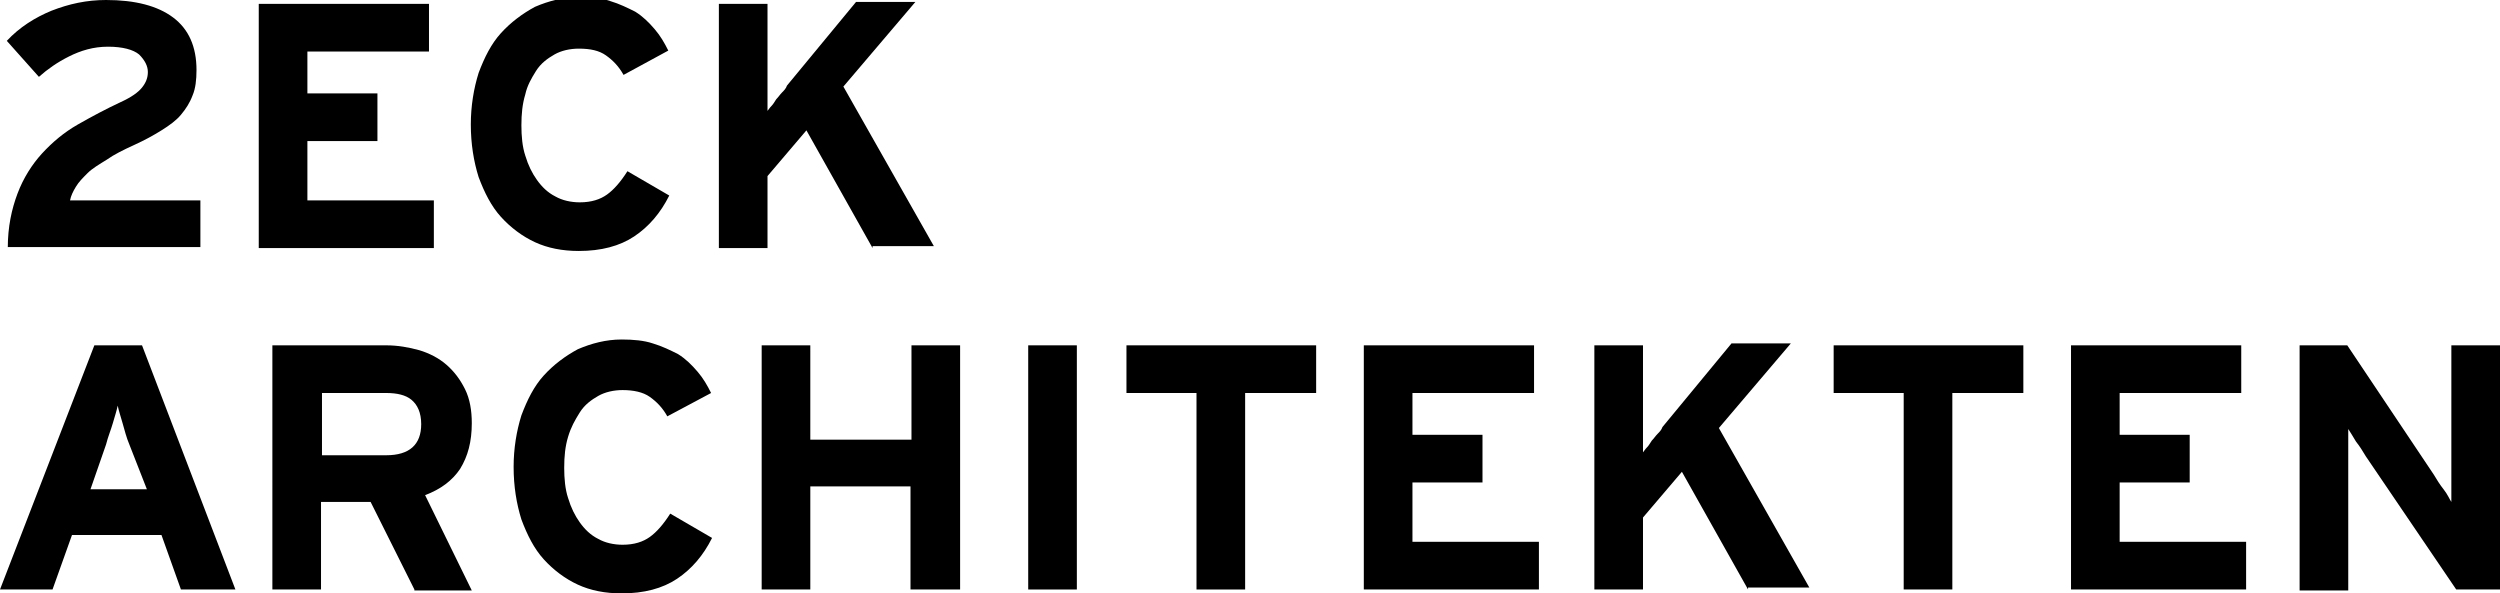
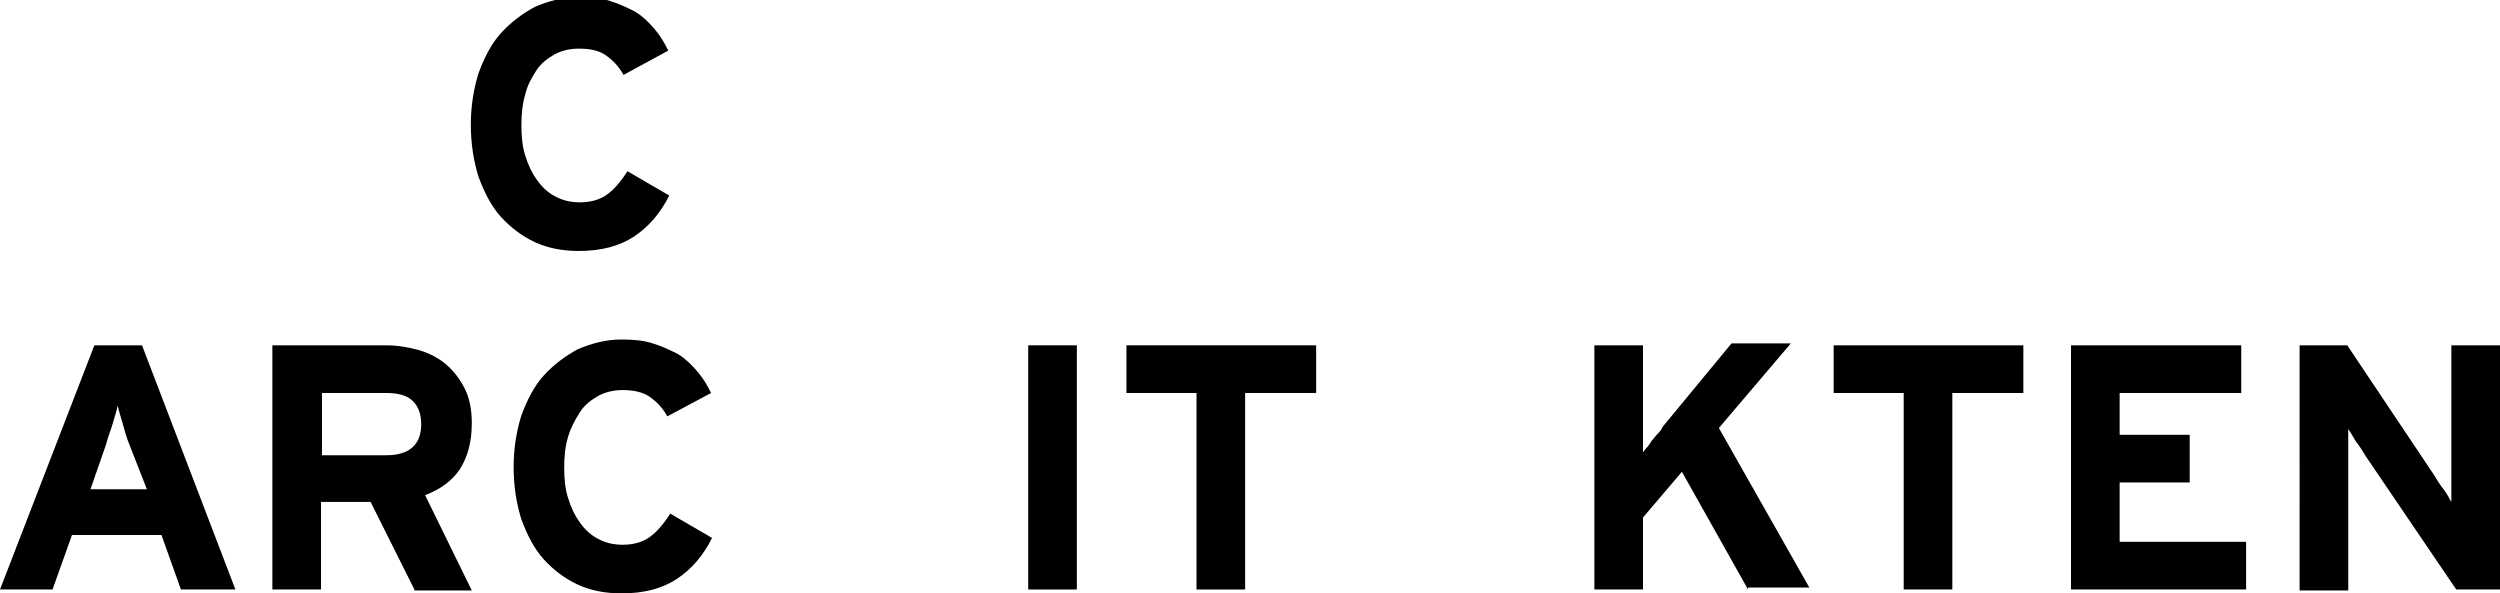
<svg xmlns="http://www.w3.org/2000/svg" version="1.1" id="Ebene_1" x="0px" y="0px" viewBox="0 0 257 61" enable-background="new 0 0 257 61" xml:space="preserve">
  <g>
    <g>
-       <path d="M0.8,25.5c0-2.2,0.4-4,1-5.6s1.5-3,2.5-4.1c1.1-1.2,2.3-2.2,3.7-3c1.4-0.8,2.9-1.6,4.4-2.3c1.1-0.5,1.8-1,2.2-1.5    c0.4-0.5,0.6-1,0.6-1.6c0-0.6-0.3-1.2-0.9-1.8c-0.6-0.5-1.7-0.8-3.2-0.8S8.3,5.2,7.1,5.8C5.9,6.4,4.9,7.1,4,7.9L0.7,4.2    c1.3-1.4,2.9-2.4,4.6-3.1C7.1,0.4,8.9,0,10.9,0c3,0,5.3,0.6,6.9,1.8c1.6,1.2,2.4,3,2.4,5.4c0,1-0.1,1.9-0.4,2.6    c-0.3,0.8-0.7,1.4-1.2,2c-0.5,0.6-1.2,1.1-2,1.6c-0.8,0.5-1.7,1-2.8,1.5c-1.1,0.5-2.1,1-2.8,1.5c-0.8,0.5-1.5,0.9-2,1.4    c-0.5,0.5-0.9,0.9-1.2,1.4c-0.3,0.5-0.5,0.9-0.6,1.4h13.4v4.8H0.8z" />
-       <path d="M26.6,25.5V0.4h17.5v4.9H31.6v4.3h7.2v4.9h-7.2v6.1h13v4.9H26.6z" />
      <path d="M64.1,7.7c-0.5-0.9-1.1-1.5-1.8-2C61.6,5.2,60.7,5,59.5,5c-0.9,0-1.8,0.2-2.5,0.6c-0.7,0.4-1.4,0.9-1.9,1.7    S54.2,8.8,54,9.7c-0.3,1-0.4,2-0.4,3.2c0,1.1,0.1,2.2,0.4,3.1c0.3,1,0.7,1.8,1.2,2.5c0.5,0.7,1.1,1.3,1.9,1.7    c0.7,0.4,1.6,0.6,2.5,0.6c1.2,0,2.1-0.3,2.8-0.8c0.7-0.5,1.4-1.3,2.1-2.4l4.3,2.5c-0.9,1.8-2.1,3.2-3.6,4.2    c-1.5,1-3.4,1.5-5.7,1.5c-1.7,0-3.2-0.3-4.5-0.9c-1.3-0.6-2.5-1.5-3.5-2.6c-1-1.1-1.7-2.5-2.3-4.1c-0.5-1.6-0.8-3.4-0.8-5.4    c0-1.9,0.3-3.7,0.8-5.3c0.6-1.6,1.3-3,2.3-4.1c1-1.1,2.2-2,3.5-2.7c1.4-0.6,2.9-1,4.5-1c1.2,0,2.3,0.1,3.2,0.4    c1,0.3,1.8,0.7,2.6,1.1c0.8,0.5,1.4,1.1,2,1.8c0.6,0.7,1,1.4,1.4,2.2L64.1,7.7z" />
-       <path d="M89.7,25.5l-6.8-12.1l-4,4.7v7.4h-5V0.4h5v7.1c0,0.2,0,0.6,0,0.9c0,0.4,0,0.7,0,1.1c0,0.4,0,0.8,0,1.1c0,0.4,0,0.6,0,0.8    c0.1-0.1,0.2-0.3,0.4-0.5c0.2-0.2,0.3-0.4,0.5-0.7c0.2-0.2,0.4-0.5,0.6-0.7c0.2-0.2,0.4-0.4,0.5-0.7l7.1-8.6h6.1l-7.4,8.7    l9.3,16.4H89.7z" />
    </g>
    <g>
      <path d="M18.6,60.6l-2-5.6H7.4l-2,5.6H0l9.7-25.1h4.9l9.6,25.1H18.6z M13.3,45.7c-0.3-0.7-0.5-1.5-0.7-2.2    c-0.2-0.7-0.4-1.3-0.5-1.8c-0.1,0.5-0.3,1.1-0.5,1.8c-0.2,0.7-0.5,1.4-0.7,2.2l-1.6,4.6h5.8L13.3,45.7z" />
      <path d="M42.6,60.6l-4.5-9h-5.1v9h-5V35.5h11.7c1.2,0,2.3,0.2,3.4,0.5c1,0.3,2,0.8,2.8,1.5c0.8,0.7,1.4,1.5,1.9,2.5    c0.5,1,0.7,2.2,0.7,3.5c0,1.9-0.4,3.4-1.2,4.7c-0.8,1.2-2,2.1-3.6,2.7l4.8,9.8H42.6z M42.3,41.1c-0.6-0.5-1.5-0.7-2.6-0.7h-6.6    v6.4h6.6c2.4,0,3.6-1.1,3.6-3.2C43.3,42.4,42.9,41.6,42.3,41.1z" />
      <path d="M68.6,42.8c-0.5-0.9-1.1-1.5-1.8-2c-0.7-0.5-1.7-0.7-2.8-0.7c-0.9,0-1.8,0.2-2.5,0.6c-0.7,0.4-1.4,0.9-1.9,1.7    s-0.9,1.5-1.2,2.5c-0.3,1-0.4,2-0.4,3.2c0,1.1,0.1,2.2,0.4,3.1c0.3,1,0.7,1.8,1.2,2.5c0.5,0.7,1.1,1.3,1.9,1.7    c0.7,0.4,1.6,0.6,2.5,0.6c1.2,0,2.1-0.3,2.8-0.8c0.7-0.5,1.4-1.3,2.1-2.4l4.3,2.5c-0.9,1.8-2.1,3.2-3.6,4.2    c-1.5,1-3.4,1.5-5.7,1.5c-1.7,0-3.2-0.3-4.5-0.9c-1.3-0.6-2.5-1.5-3.5-2.6c-1-1.1-1.7-2.5-2.3-4.1c-0.5-1.6-0.8-3.4-0.8-5.4    c0-1.9,0.3-3.7,0.8-5.3c0.6-1.6,1.3-3,2.3-4.1c1-1.1,2.2-2,3.5-2.7c1.4-0.6,2.9-1,4.5-1c1.2,0,2.3,0.1,3.2,0.4    c1,0.3,1.8,0.7,2.6,1.1c0.8,0.5,1.4,1.1,2,1.8c0.6,0.7,1,1.4,1.4,2.2L68.6,42.8z" />
-       <path d="M93.6,60.6V50H83.3v10.6h-5V35.5h5v9.7h10.4v-9.7h5v25.1H93.6z" />
      <path d="M105.7,60.6V35.5h5v25.1H105.7z" />
      <path d="M128,40.4v20.2h-5V40.4h-7.2v-4.9h19.5v4.9H128z" />
-       <path d="M140.2,60.6V35.5h17.5v4.9h-12.5v4.3h7.2v4.9h-7.2v6.1h13v4.9H140.2z" />
      <path d="M179.7,60.6l-6.8-12.1l-4,4.7v7.4h-5V35.5h5v7.1c0,0.2,0,0.6,0,0.9c0,0.4,0,0.7,0,1.1c0,0.4,0,0.8,0,1.1    c0,0.4,0,0.6,0,0.8c0.1-0.1,0.2-0.3,0.4-0.5c0.2-0.2,0.3-0.4,0.5-0.7c0.2-0.2,0.4-0.5,0.6-0.7c0.2-0.2,0.4-0.4,0.5-0.7l7.1-8.6    h6.1l-7.4,8.7l9.3,16.4H179.7z" />
      <path d="M200.7,40.4v20.2h-5V40.4h-7.2v-4.9H208v4.9H200.7z" />
      <path d="M212.9,60.6V35.5h17.5v4.9h-12.5v4.3h7.2v4.9h-7.2v6.1h13v4.9H212.9z" />
      <path d="M252.5,60.6l-9.3-13.7c-0.3-0.5-0.6-1-1-1.5c-0.3-0.5-0.6-1-0.8-1.3c0,0.2,0,0.6,0,1.1c0,0.5,0,1,0,1.5c0,0.5,0,1.1,0,1.6    c0,0.5,0,1,0,1.3v11.1h-5V35.5h4.9l8.9,13.3c0.3,0.5,0.6,1,1,1.5s0.6,1,0.8,1.3c0-0.2,0-0.6,0-1.1c0-0.5,0-1,0-1.5    c0-0.6,0-1.1,0-1.6c0-0.5,0-1,0-1.3V35.5h5v25.1H252.5z" />
    </g>
  </g>
</svg>